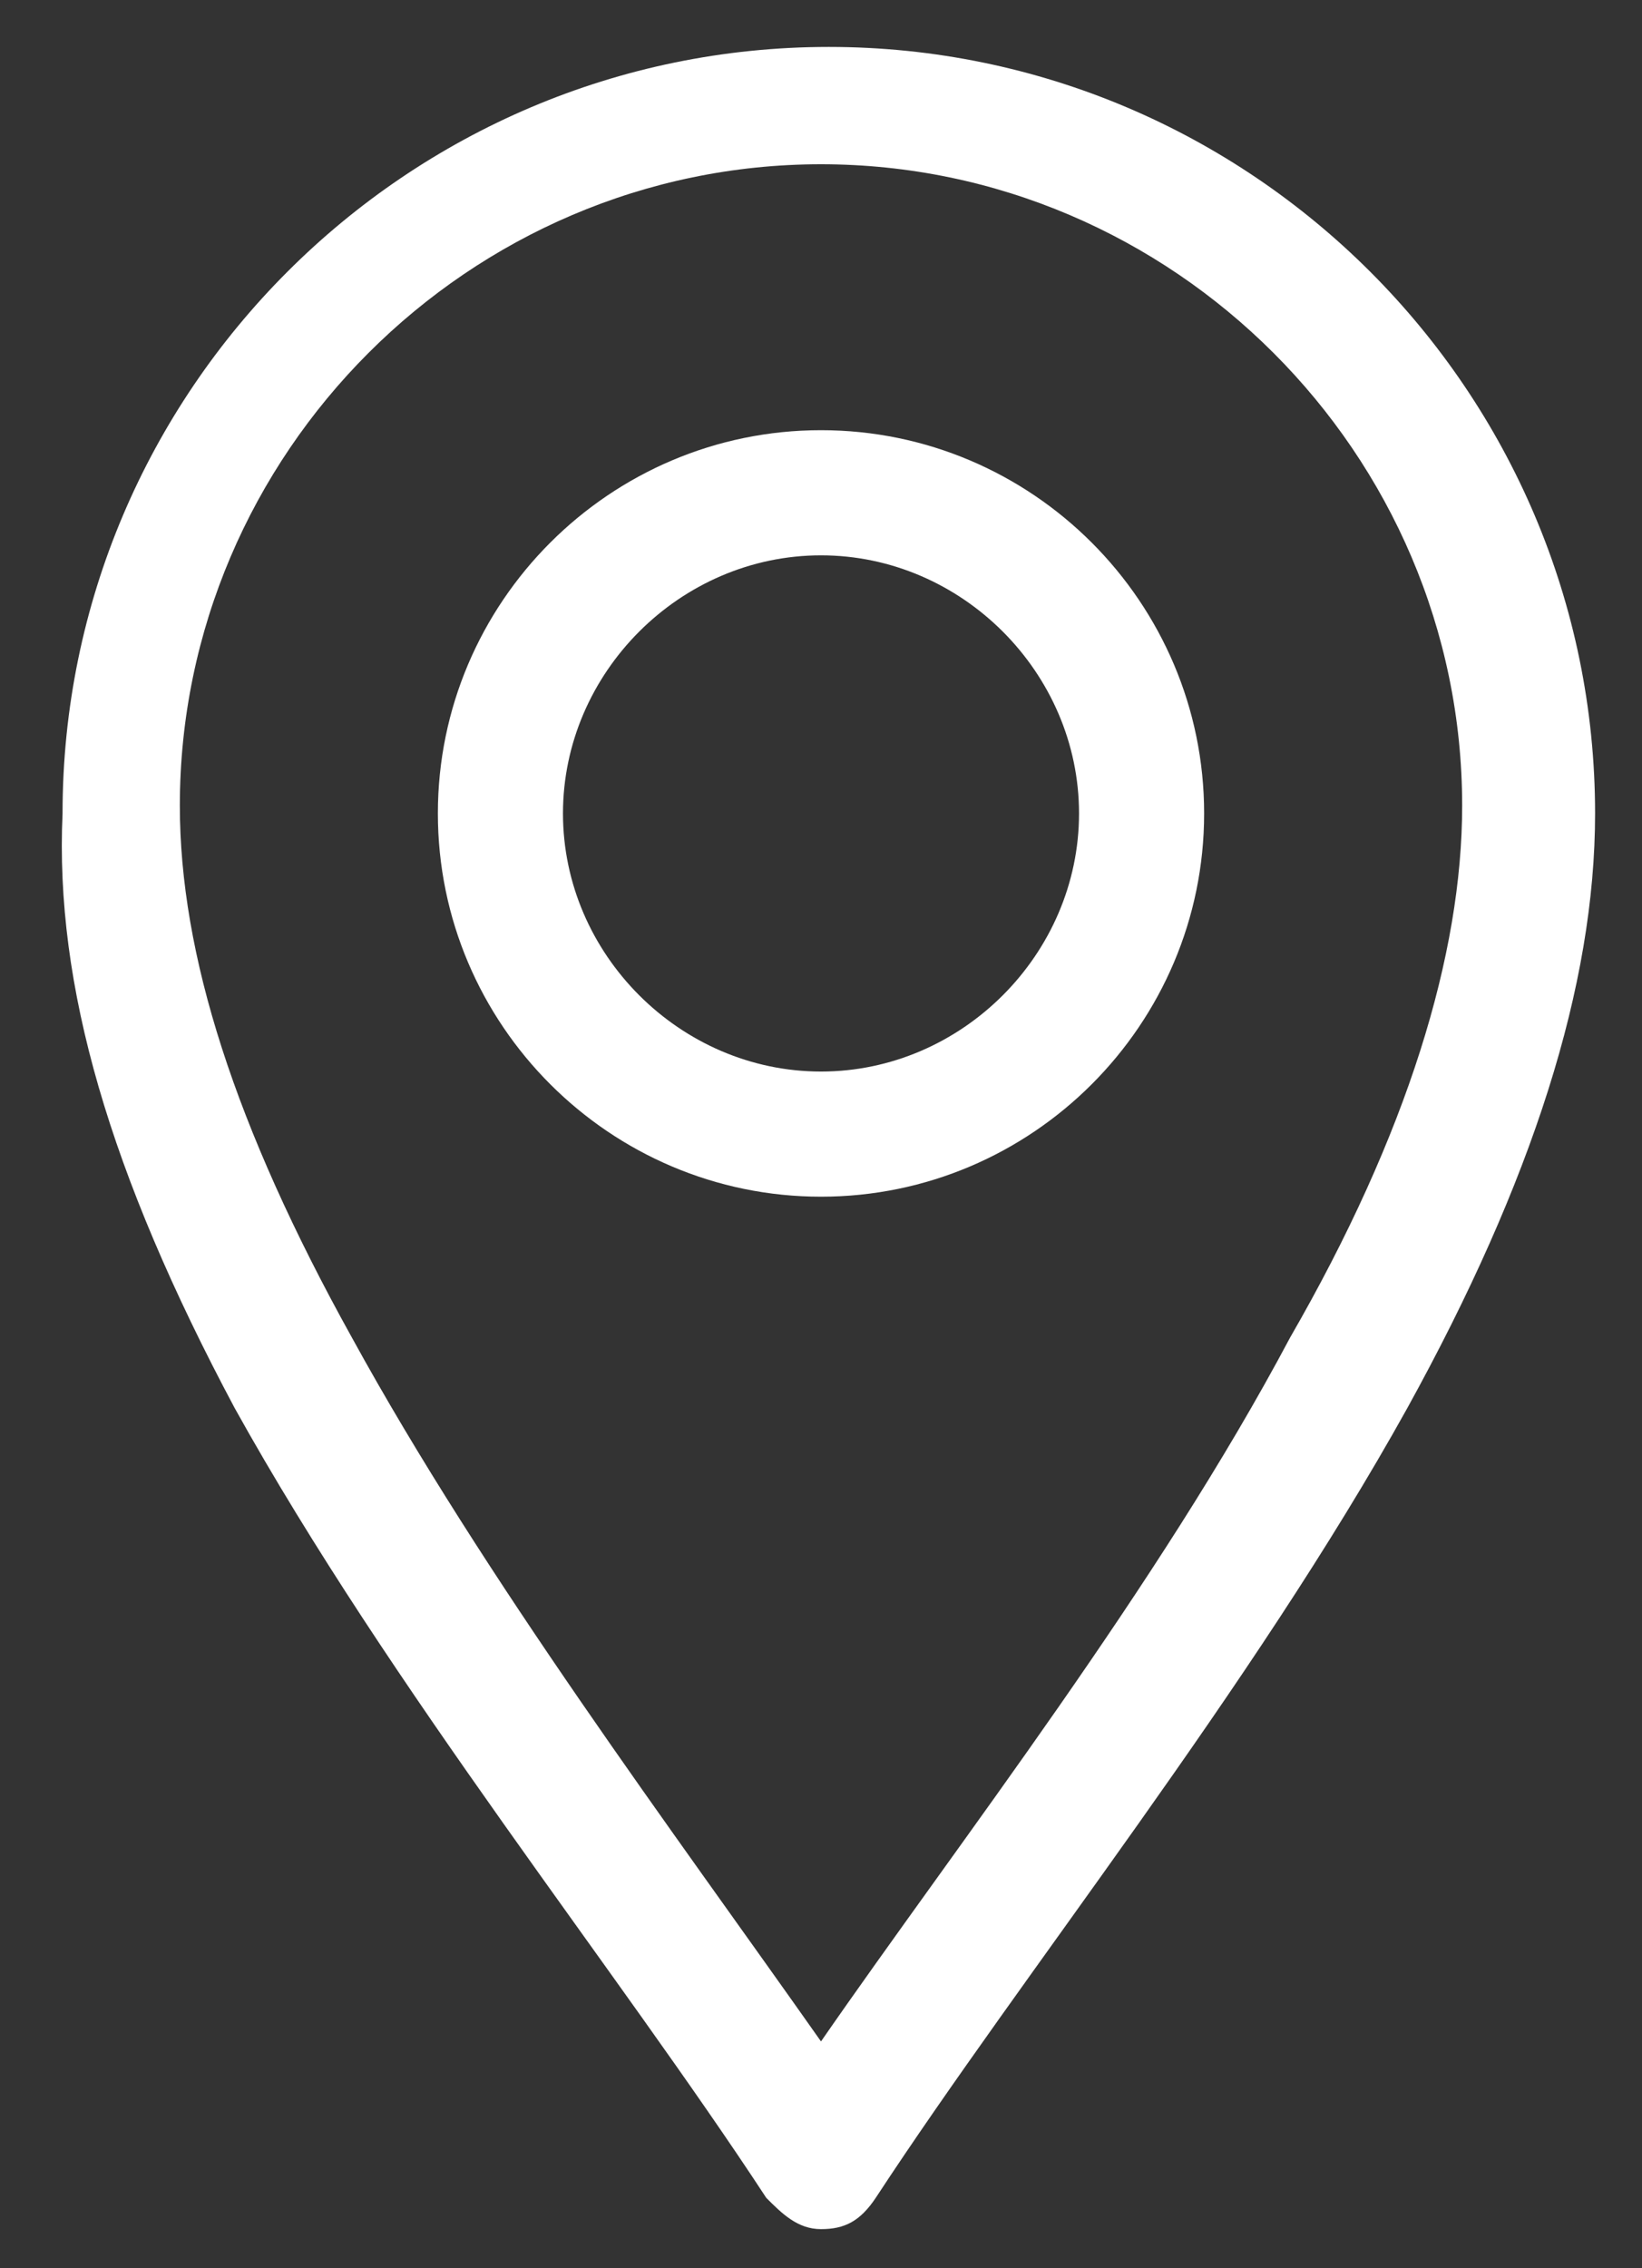
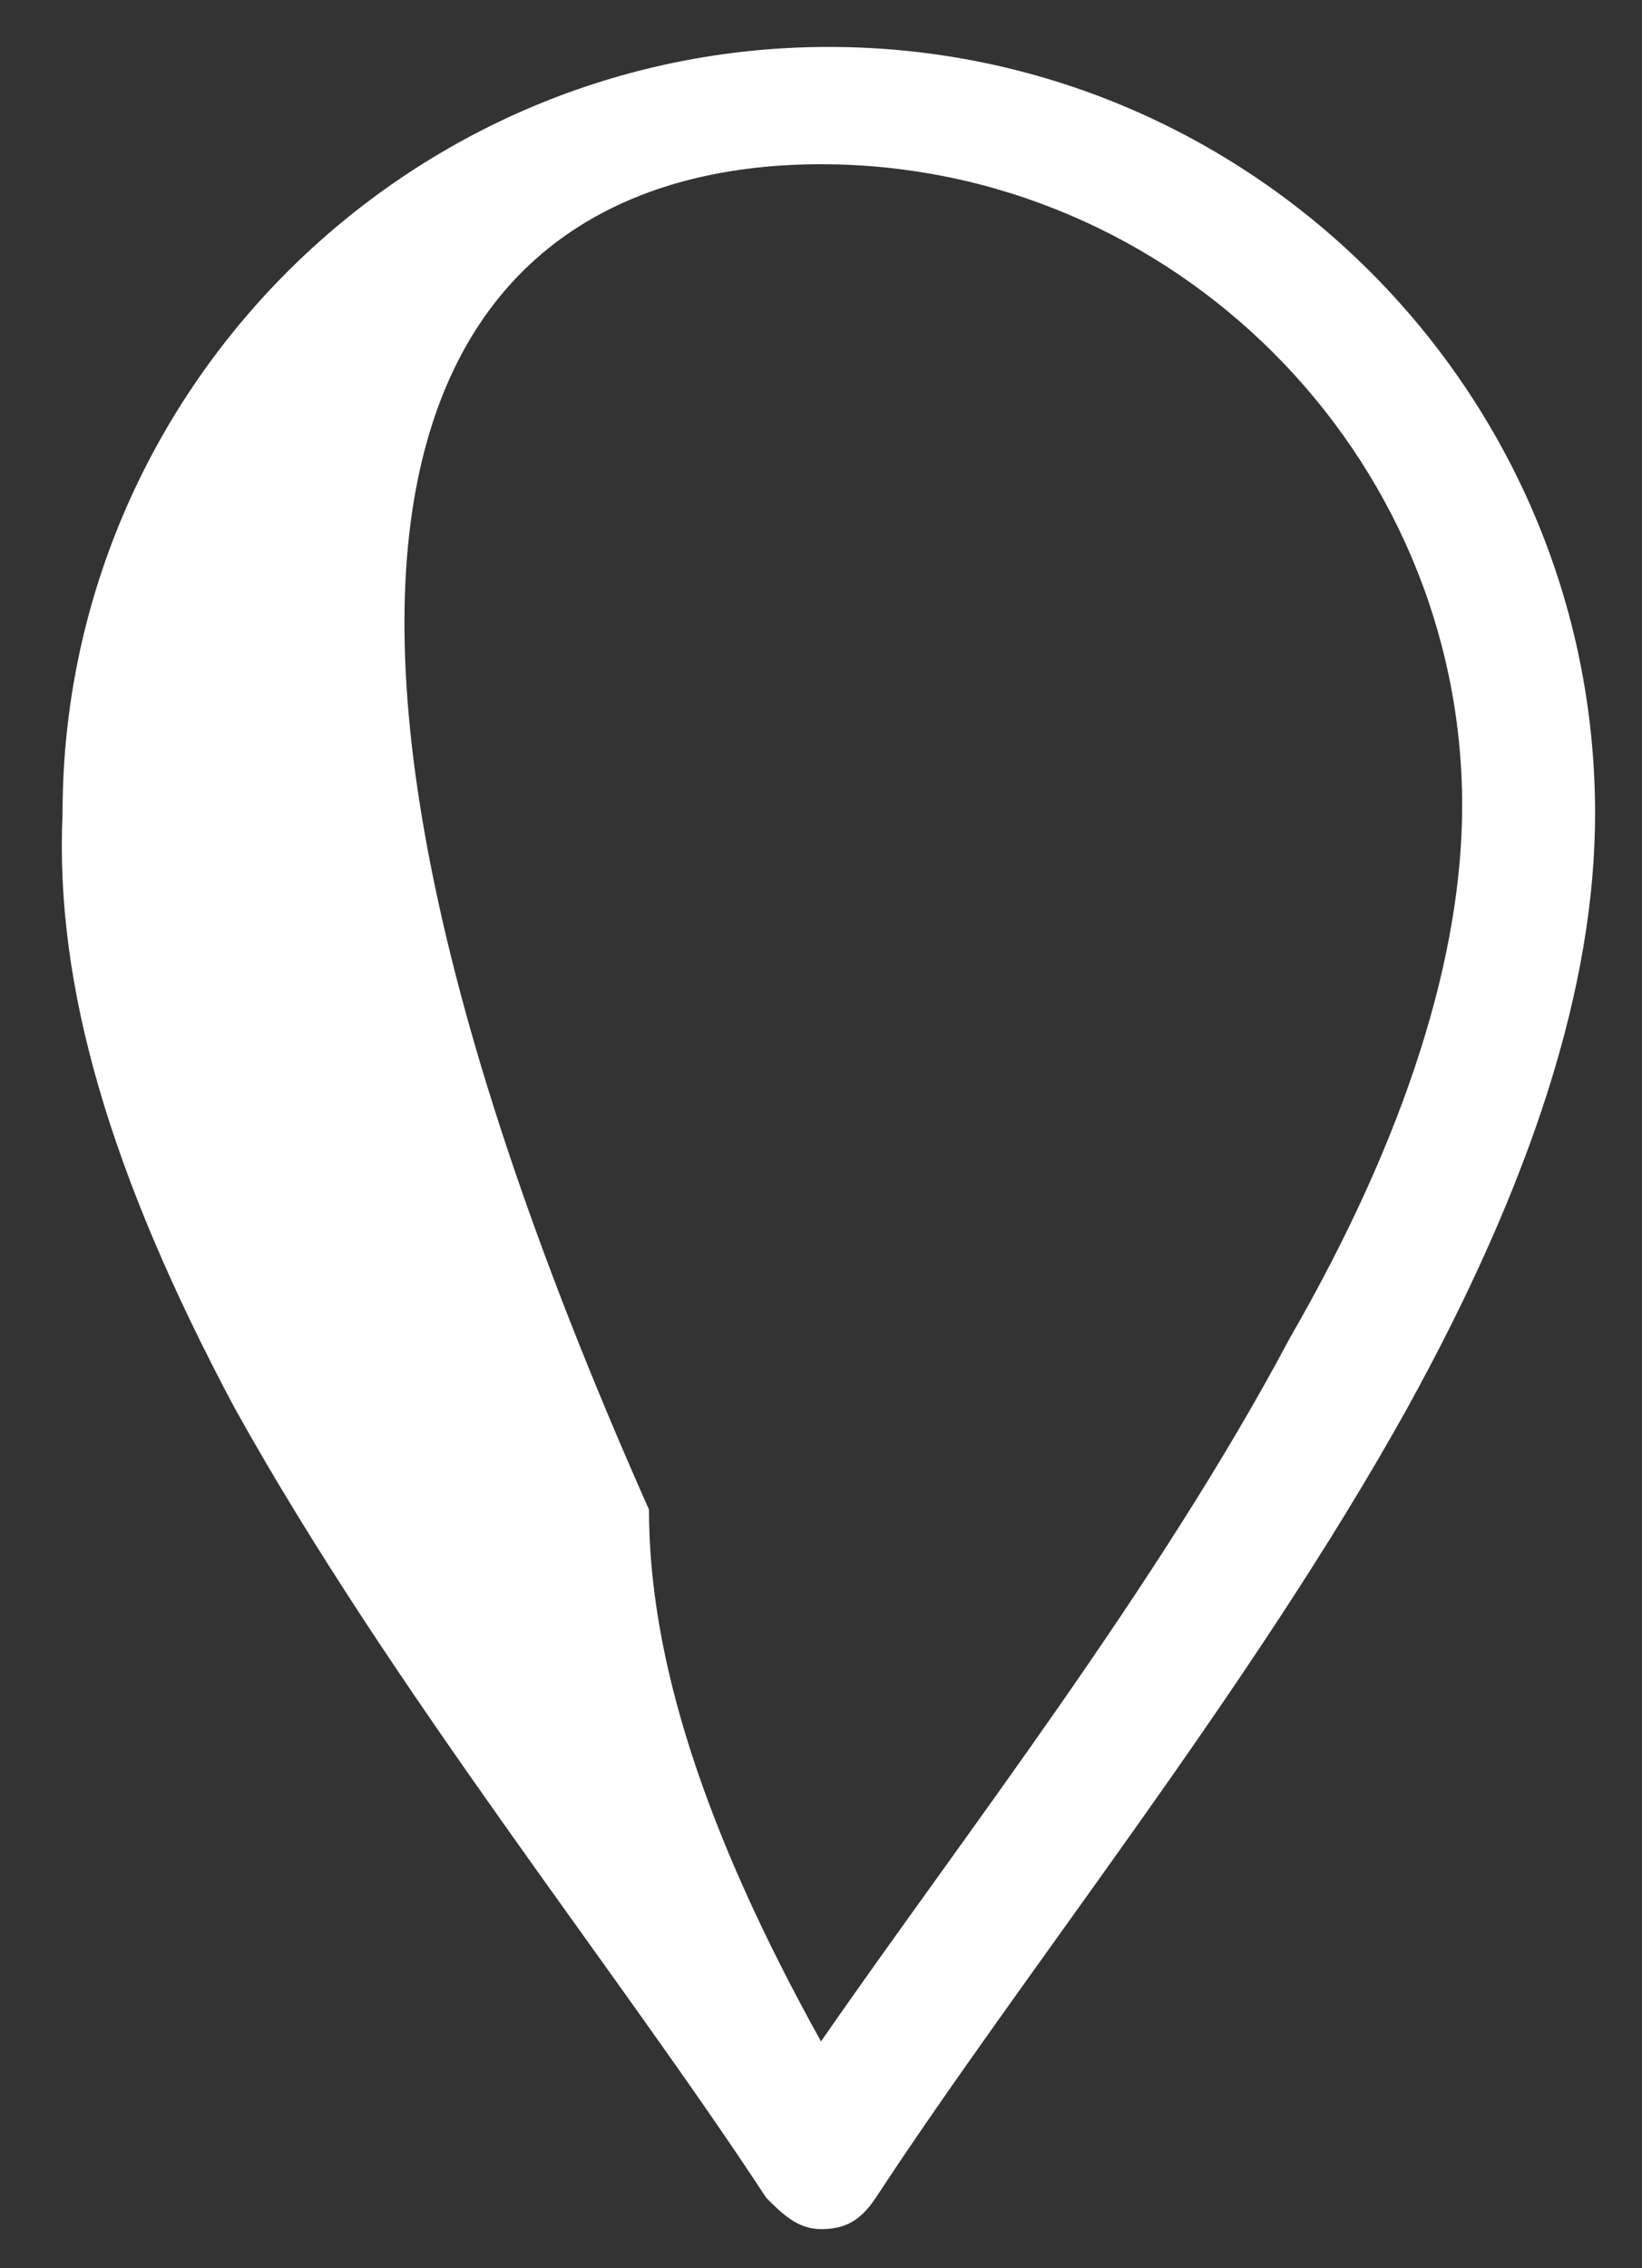
<svg xmlns="http://www.w3.org/2000/svg" version="1.1" id="Layer_1" x="0px" y="0px" width="21px" height="29px" viewBox="0 0 21 29" style="enable-background:new 0 0 21 29;" xml:space="preserve">
  <rect x="0" y="0" width="21" height="29" fill="#333333" stroke="none" />
  <style type="text/css">
	.st0{fill:#FFFFFF;}
</style>
  <g id="XMLID_475_">
-     <path id="XMLID_483_" class="st0" d="M9.8,28.1c0.2,0.2,0.4,0.4,0.7,0.4c0.3,0,0.5-0.1,0.7-0.4C13.1,25.2,16,21.6,18,18   c1.6-2.9,2.4-5.4,2.4-7.6c0-5.4-4.4-9.8-9.8-9.8s-9.8,4.4-9.8,9.8C0.7,12.6,1.4,15,3,18C5,21.6,7.9,25.2,9.8,28.1z M10.5,2.1   c4.5,0,8.2,3.7,8.2,8.2c0,1.9-0.7,4.2-2.2,6.8c-1.7,3.2-4.2,6.4-6,9c-1.9-2.7-4.3-5.9-6-9c-1.5-2.7-2.2-4.9-2.2-6.8   C2.3,5.8,6,2.1,10.5,2.1L10.5,2.1z" />
-     <path id="XMLID_476_" class="st0" d="M10.5,15.3c2.7,0,4.9-2.2,4.9-4.9s-2.2-4.9-4.9-4.9s-4.9,2.2-4.9,4.9S7.8,15.3,10.5,15.3z    M10.5,7.1c1.8,0,3.3,1.5,3.3,3.3s-1.5,3.3-3.3,3.3s-3.3-1.5-3.3-3.3S8.7,7.1,10.5,7.1z" />
+     <path id="XMLID_483_" class="st0" d="M9.8,28.1c0.2,0.2,0.4,0.4,0.7,0.4c0.3,0,0.5-0.1,0.7-0.4C13.1,25.2,16,21.6,18,18   c1.6-2.9,2.4-5.4,2.4-7.6c0-5.4-4.4-9.8-9.8-9.8s-9.8,4.4-9.8,9.8C0.7,12.6,1.4,15,3,18C5,21.6,7.9,25.2,9.8,28.1z M10.5,2.1   c4.5,0,8.2,3.7,8.2,8.2c0,1.9-0.7,4.2-2.2,6.8c-1.7,3.2-4.2,6.4-6,9c-1.5-2.7-2.2-4.9-2.2-6.8   C2.3,5.8,6,2.1,10.5,2.1L10.5,2.1z" />
  </g>
</svg>